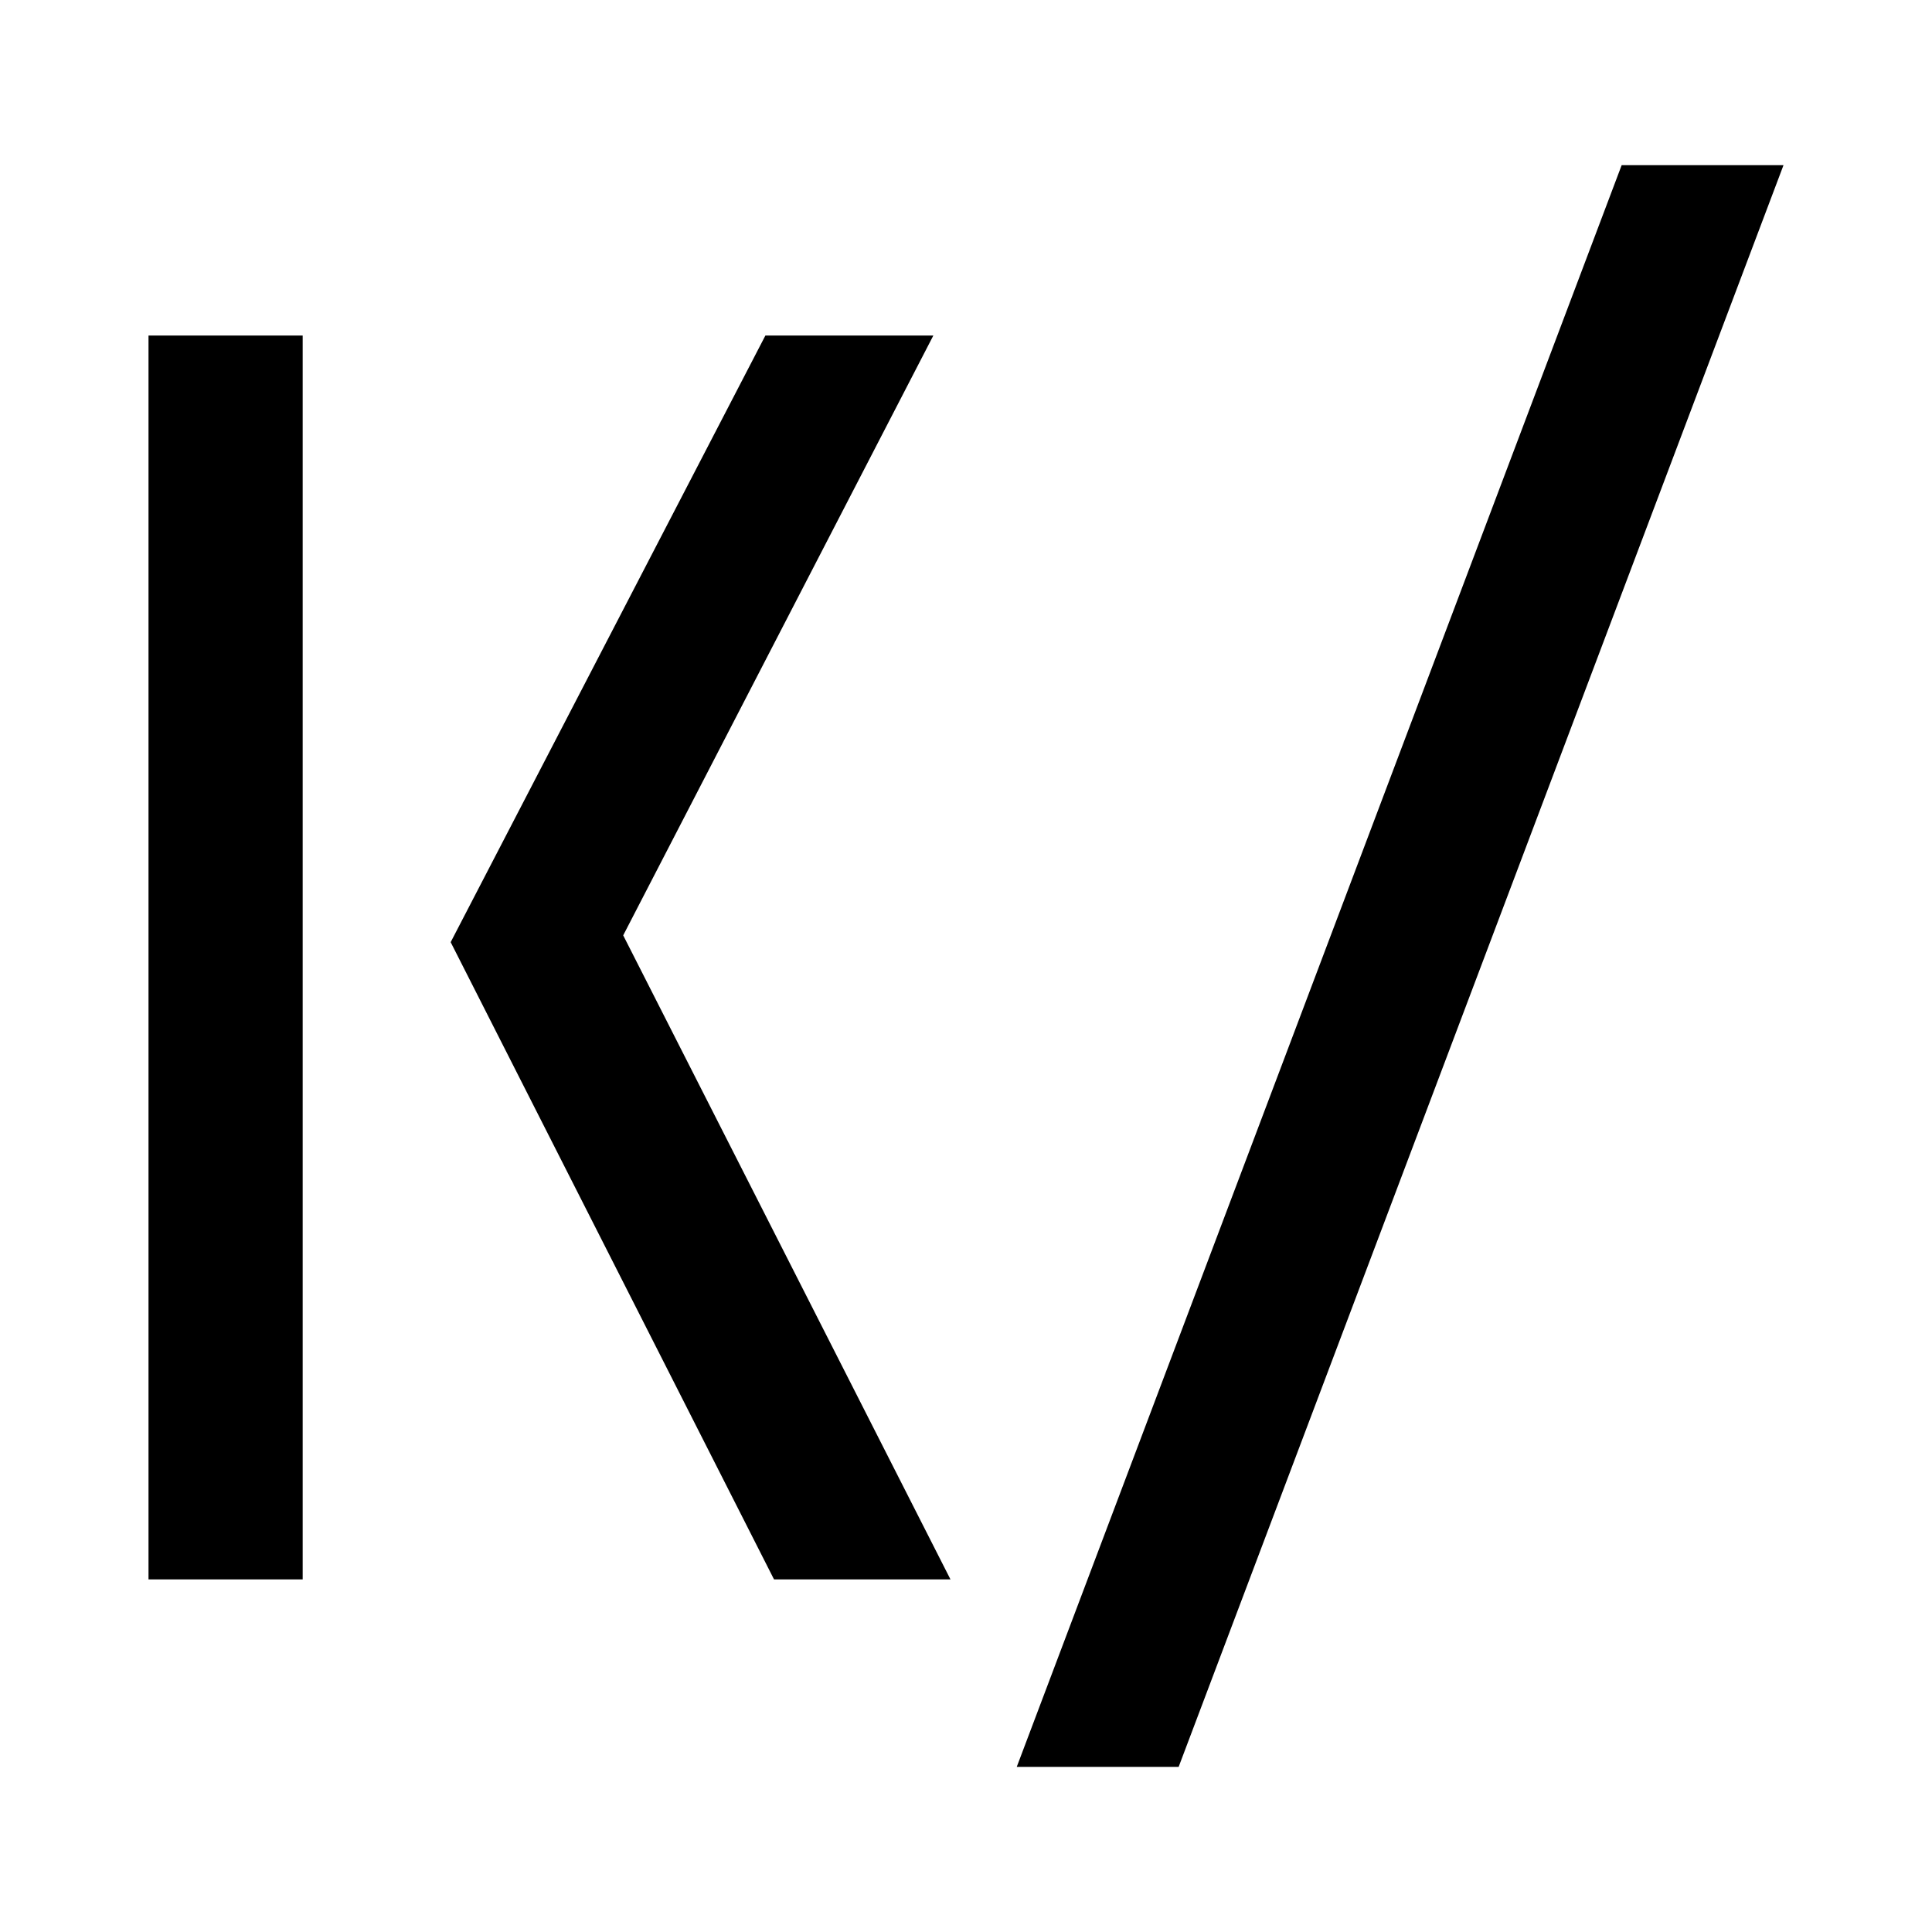
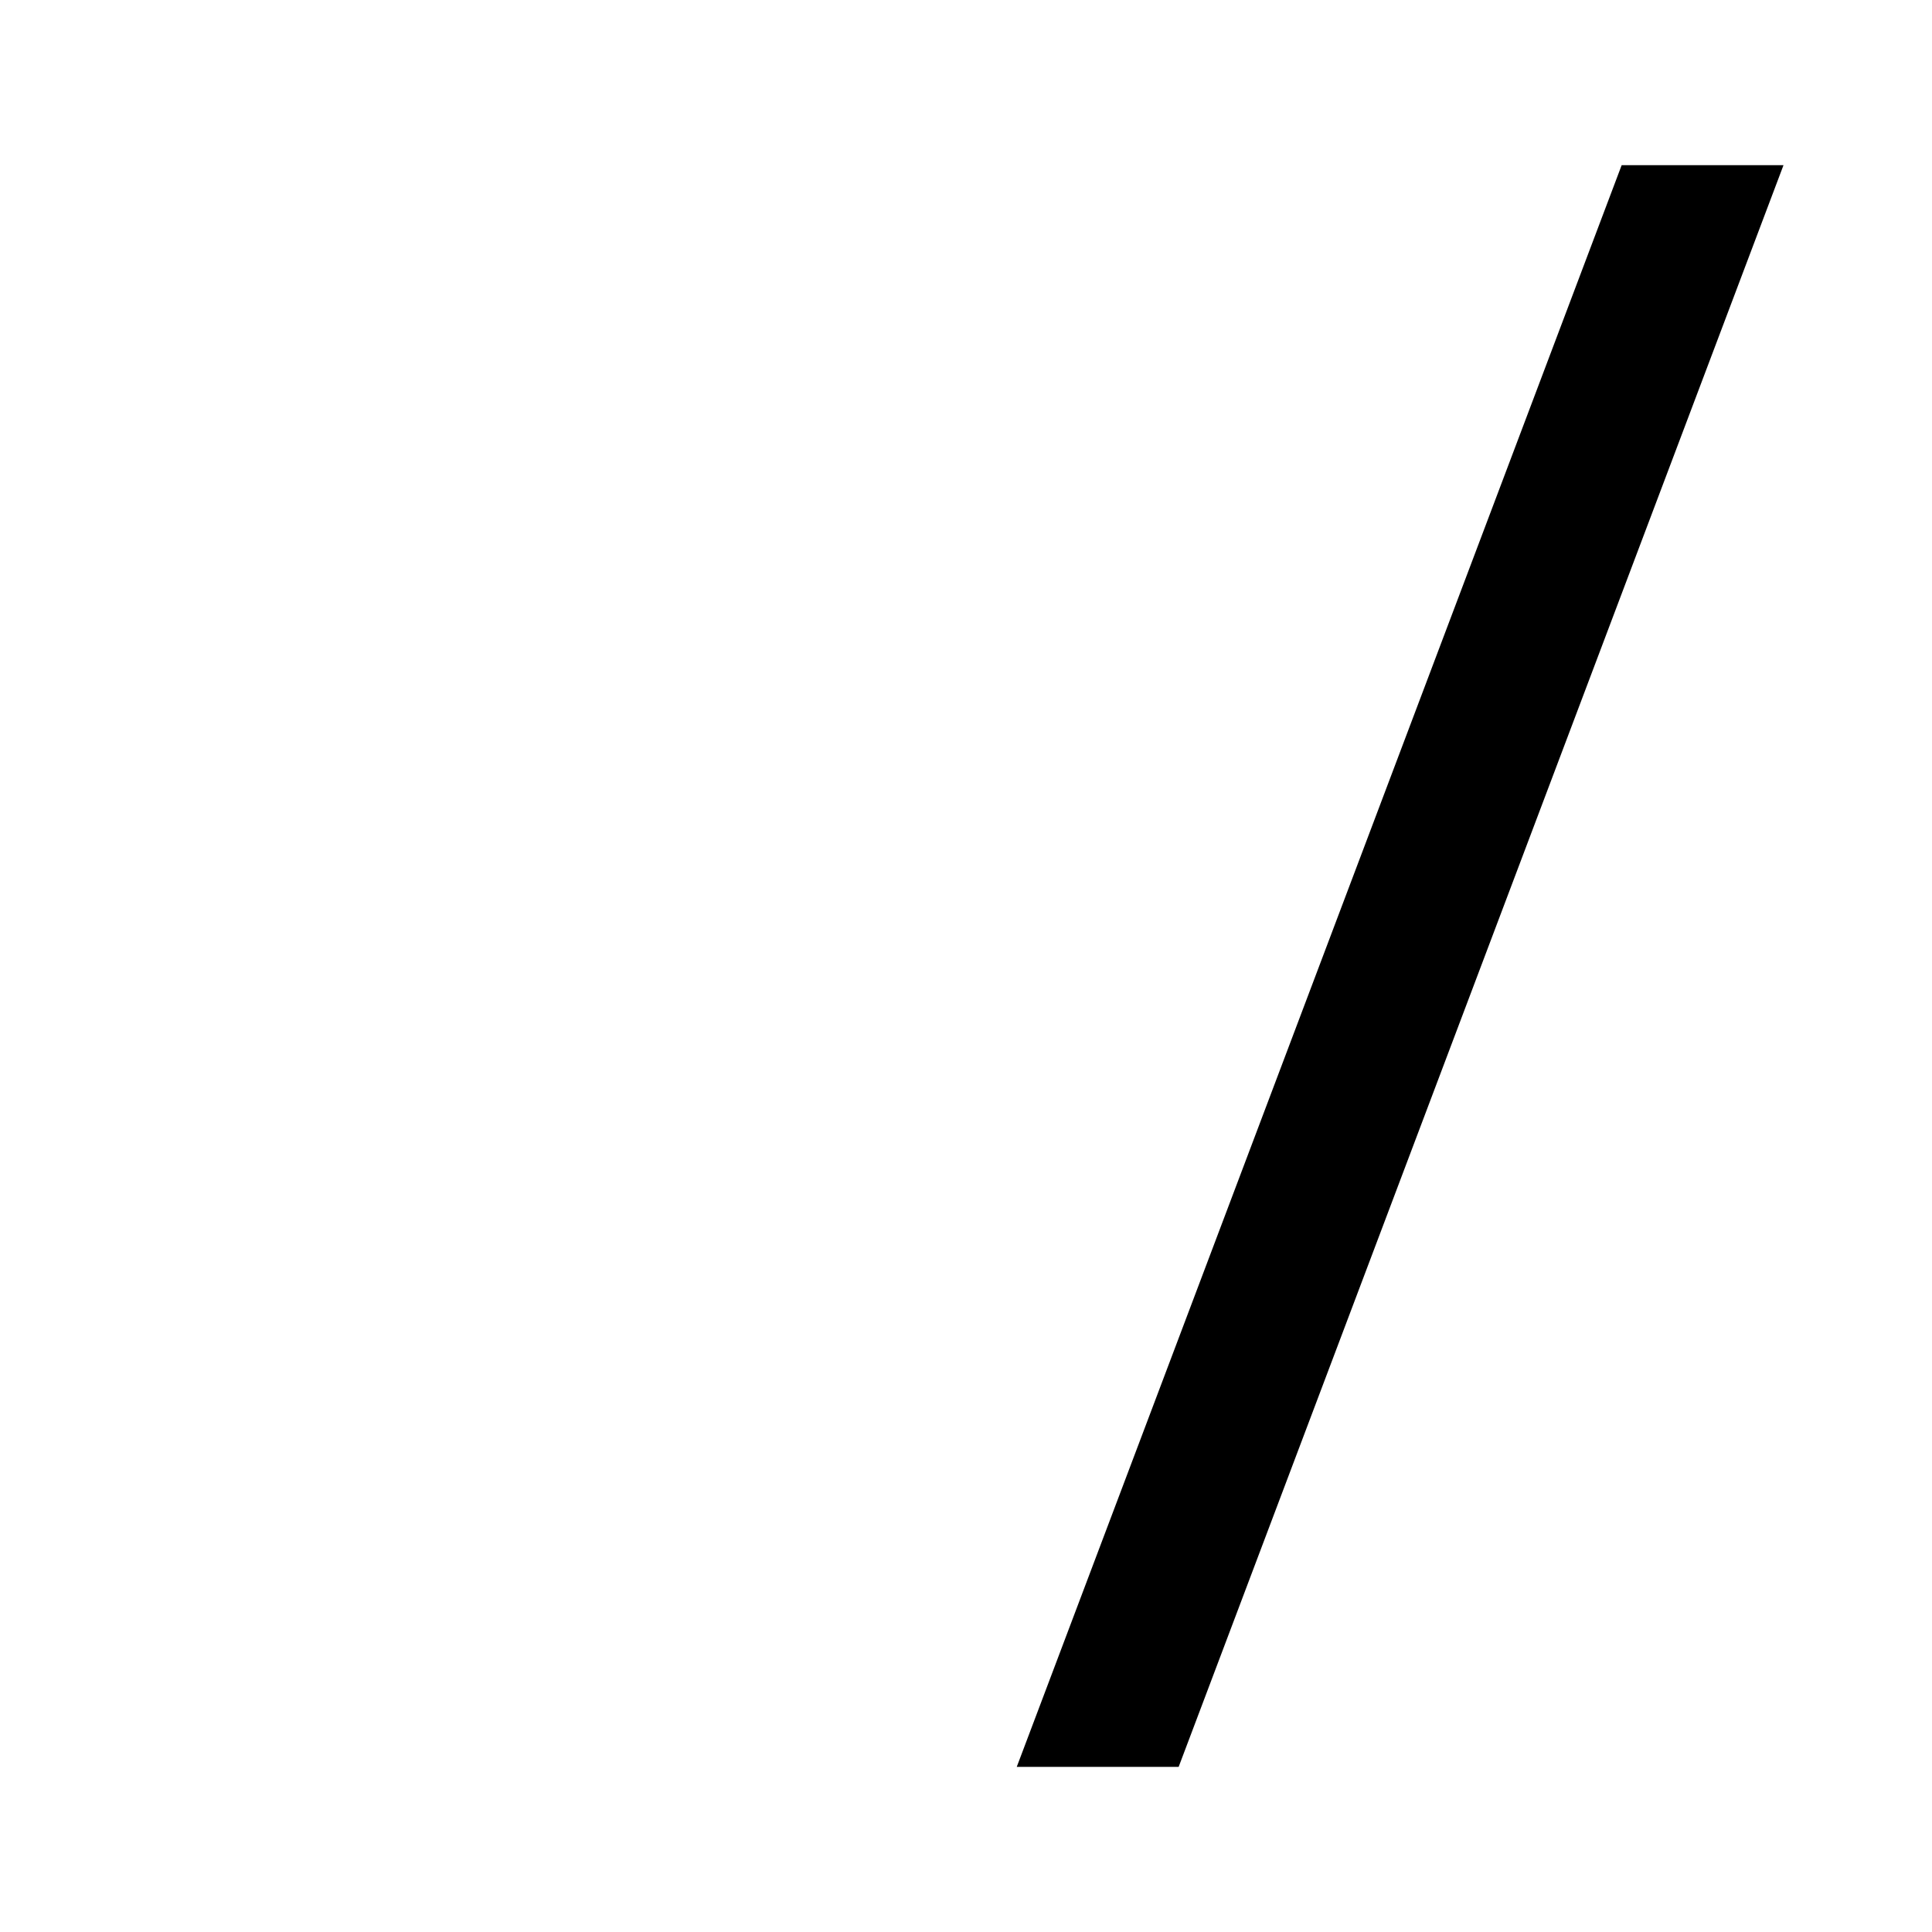
<svg xmlns="http://www.w3.org/2000/svg" fill="currentColor" viewBox="0 0 300 300">
  <path d="m157.88 274.36 93.93-248.71h25.13l-93.92 248.71z" />
-   <path d="m69.98 146.3 48.87-94.2h26.08l-48.16 93.14 50.82 100.01h-27.4zM47 156.09v89.16H23.06V52.1H47v83.08" />
</svg>